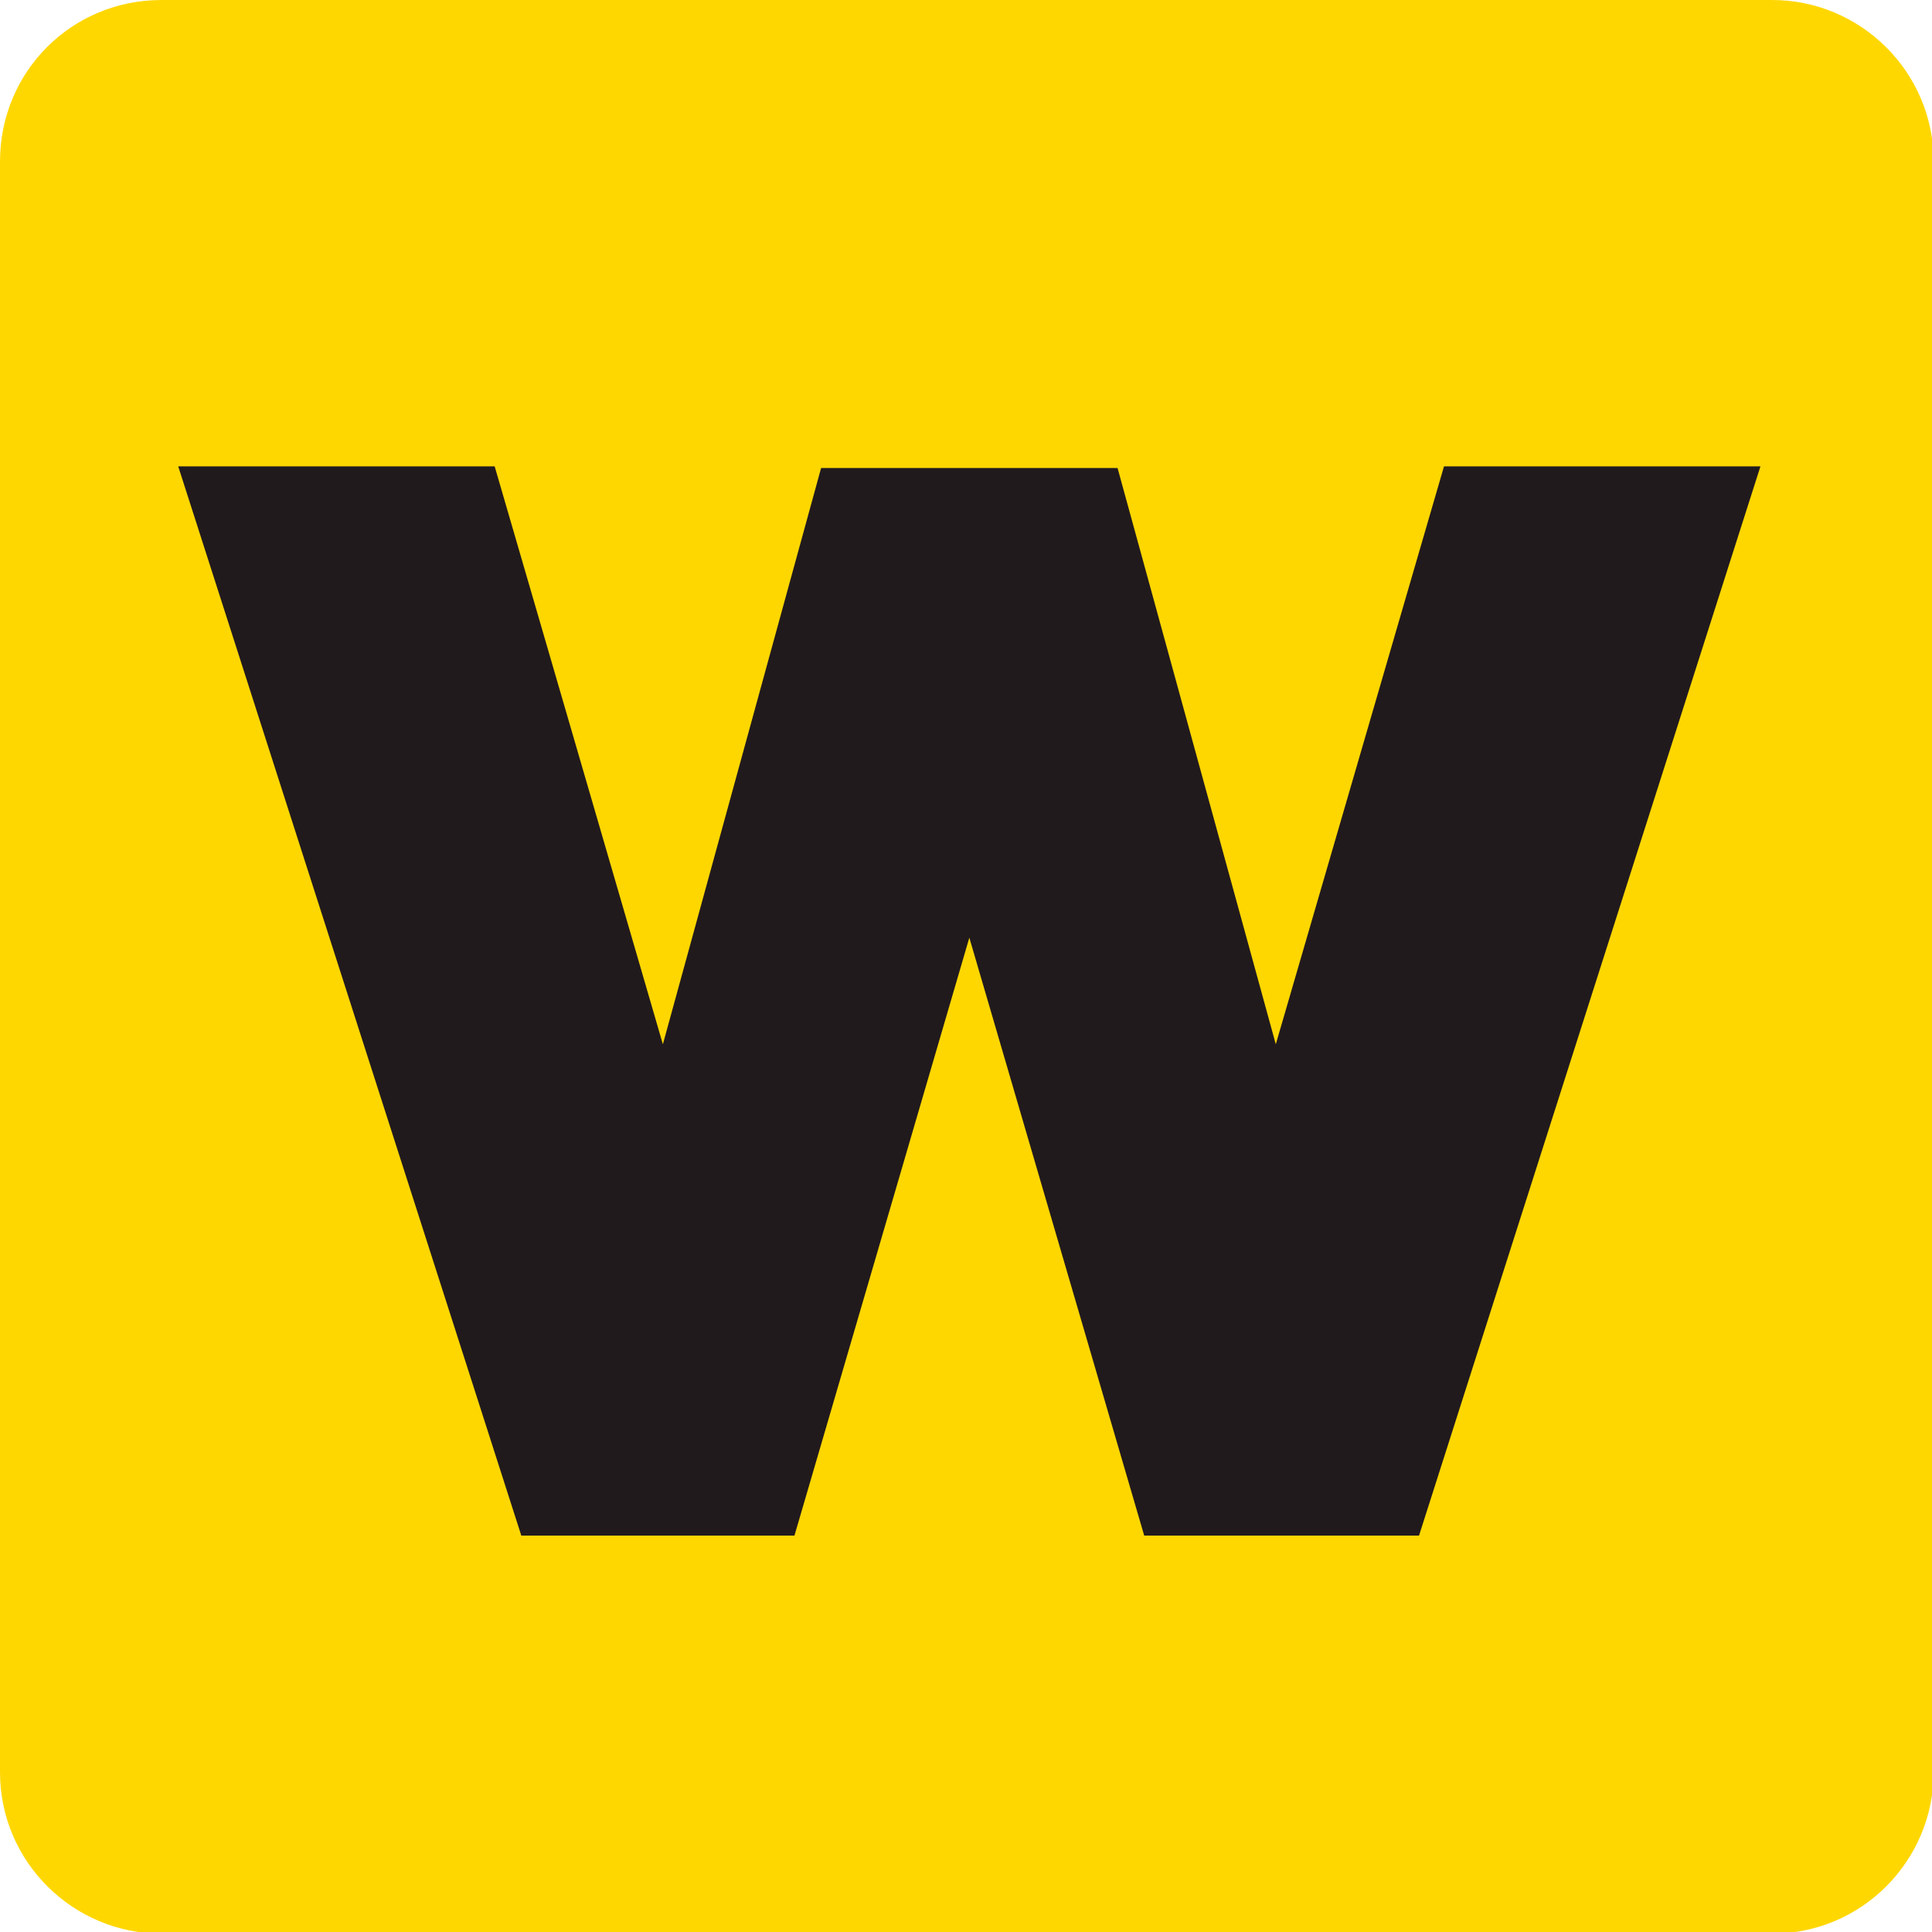
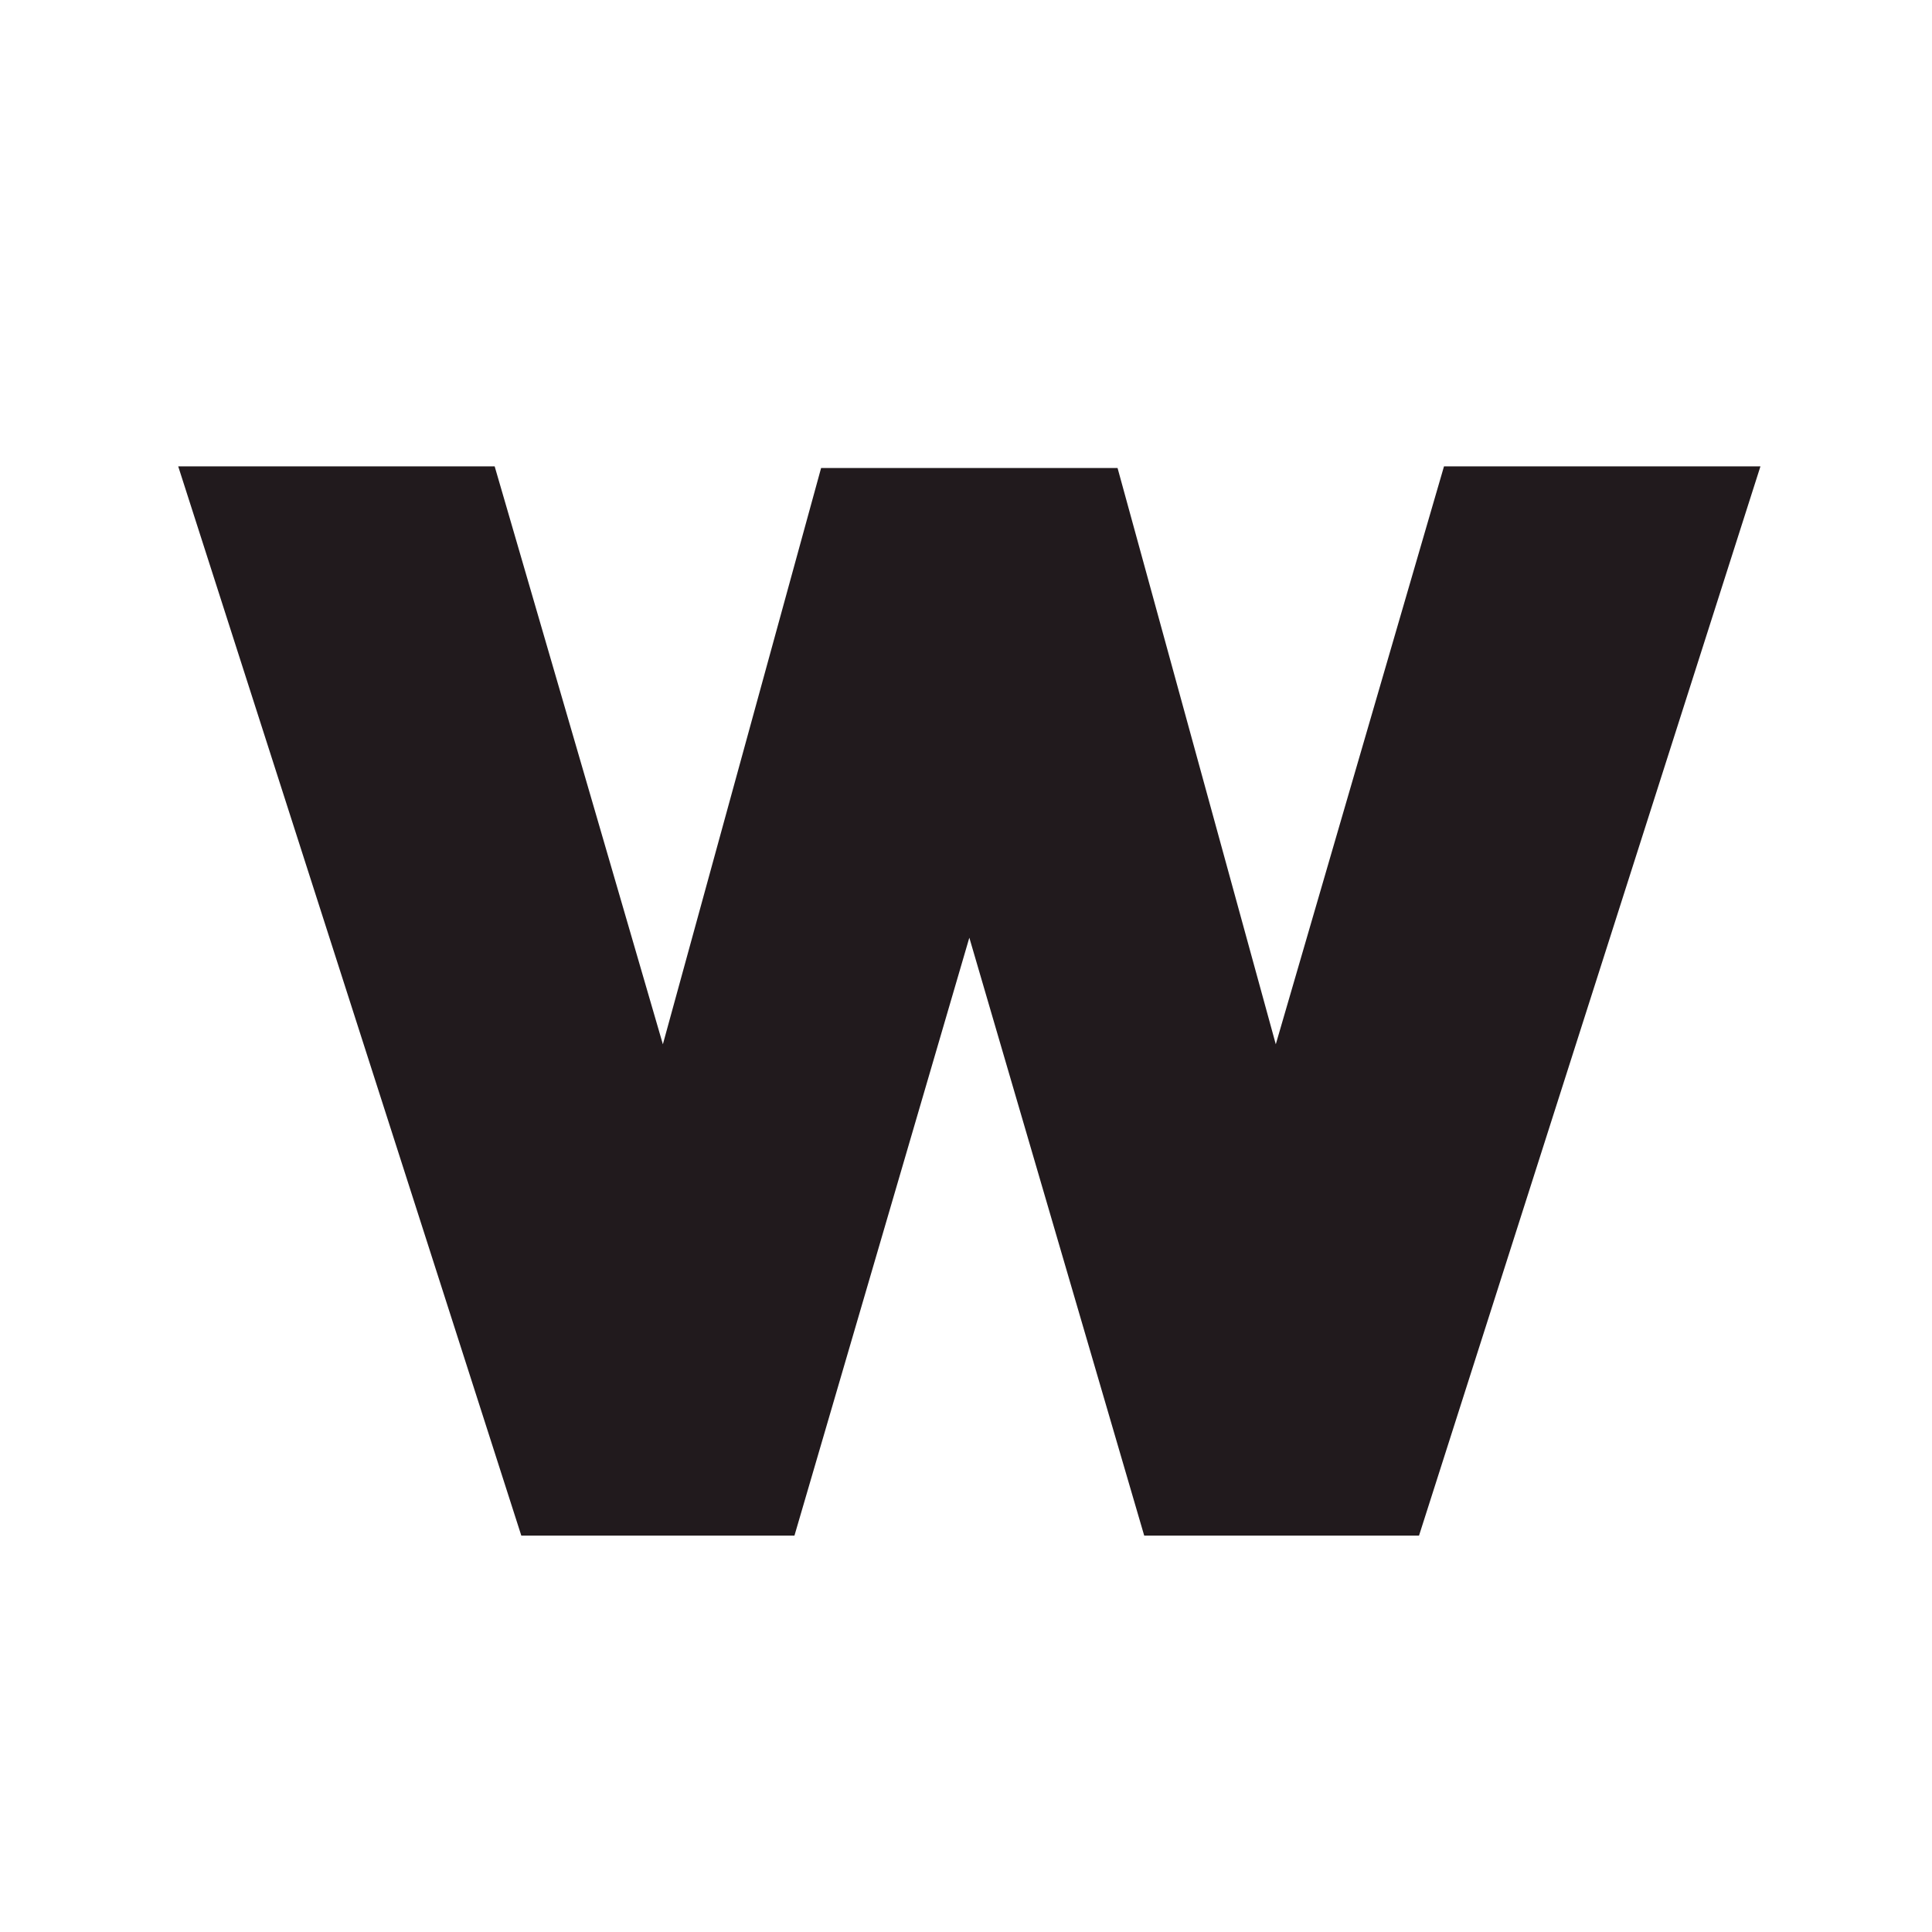
<svg xmlns="http://www.w3.org/2000/svg" version="1.1" id="Layer_1" x="0px" y="0px" viewBox="0 0 116 116" style="enable-background:new 0 0 116 116;" xml:space="preserve">
  <style type="text/css">
	.st0{fill:#FFD700;}
	.st1{fill:#211A1D;}
</style>
-   <path class="st0" d="M9.7,0h96.7c5.3,0,9.7,4.3,9.7,9.7v96.7c0,5.3-4.3,9.7-9.7,9.7H9.7c-5.3,0-9.7-4.3-9.7-9.7V9.7  C0,4.3,4.3,0,9.7,0z" />
  <polygon class="st1" points="68.7,92.2 58.2,56.3 47.7,92.2 31.3,92.2 10.7,28 29.7,28 39.8,62.7 49.3,28.1 67.1,28.1 76.6,62.7   86.7,28 105.7,28 85.2,92.2 " />
  <path class="st1" d="M13.4,30h14.8l10.4,35.4l1.4,5.9h0.2l1-6.1l9.6-35.2h14.8l9.6,35.1l1.2,6.2h0.1l1.6-6.6L88.2,30H103L83.7,90.2  H70.2l-12-41l-12,41.1H32.7L13.4,30z" />
</svg>